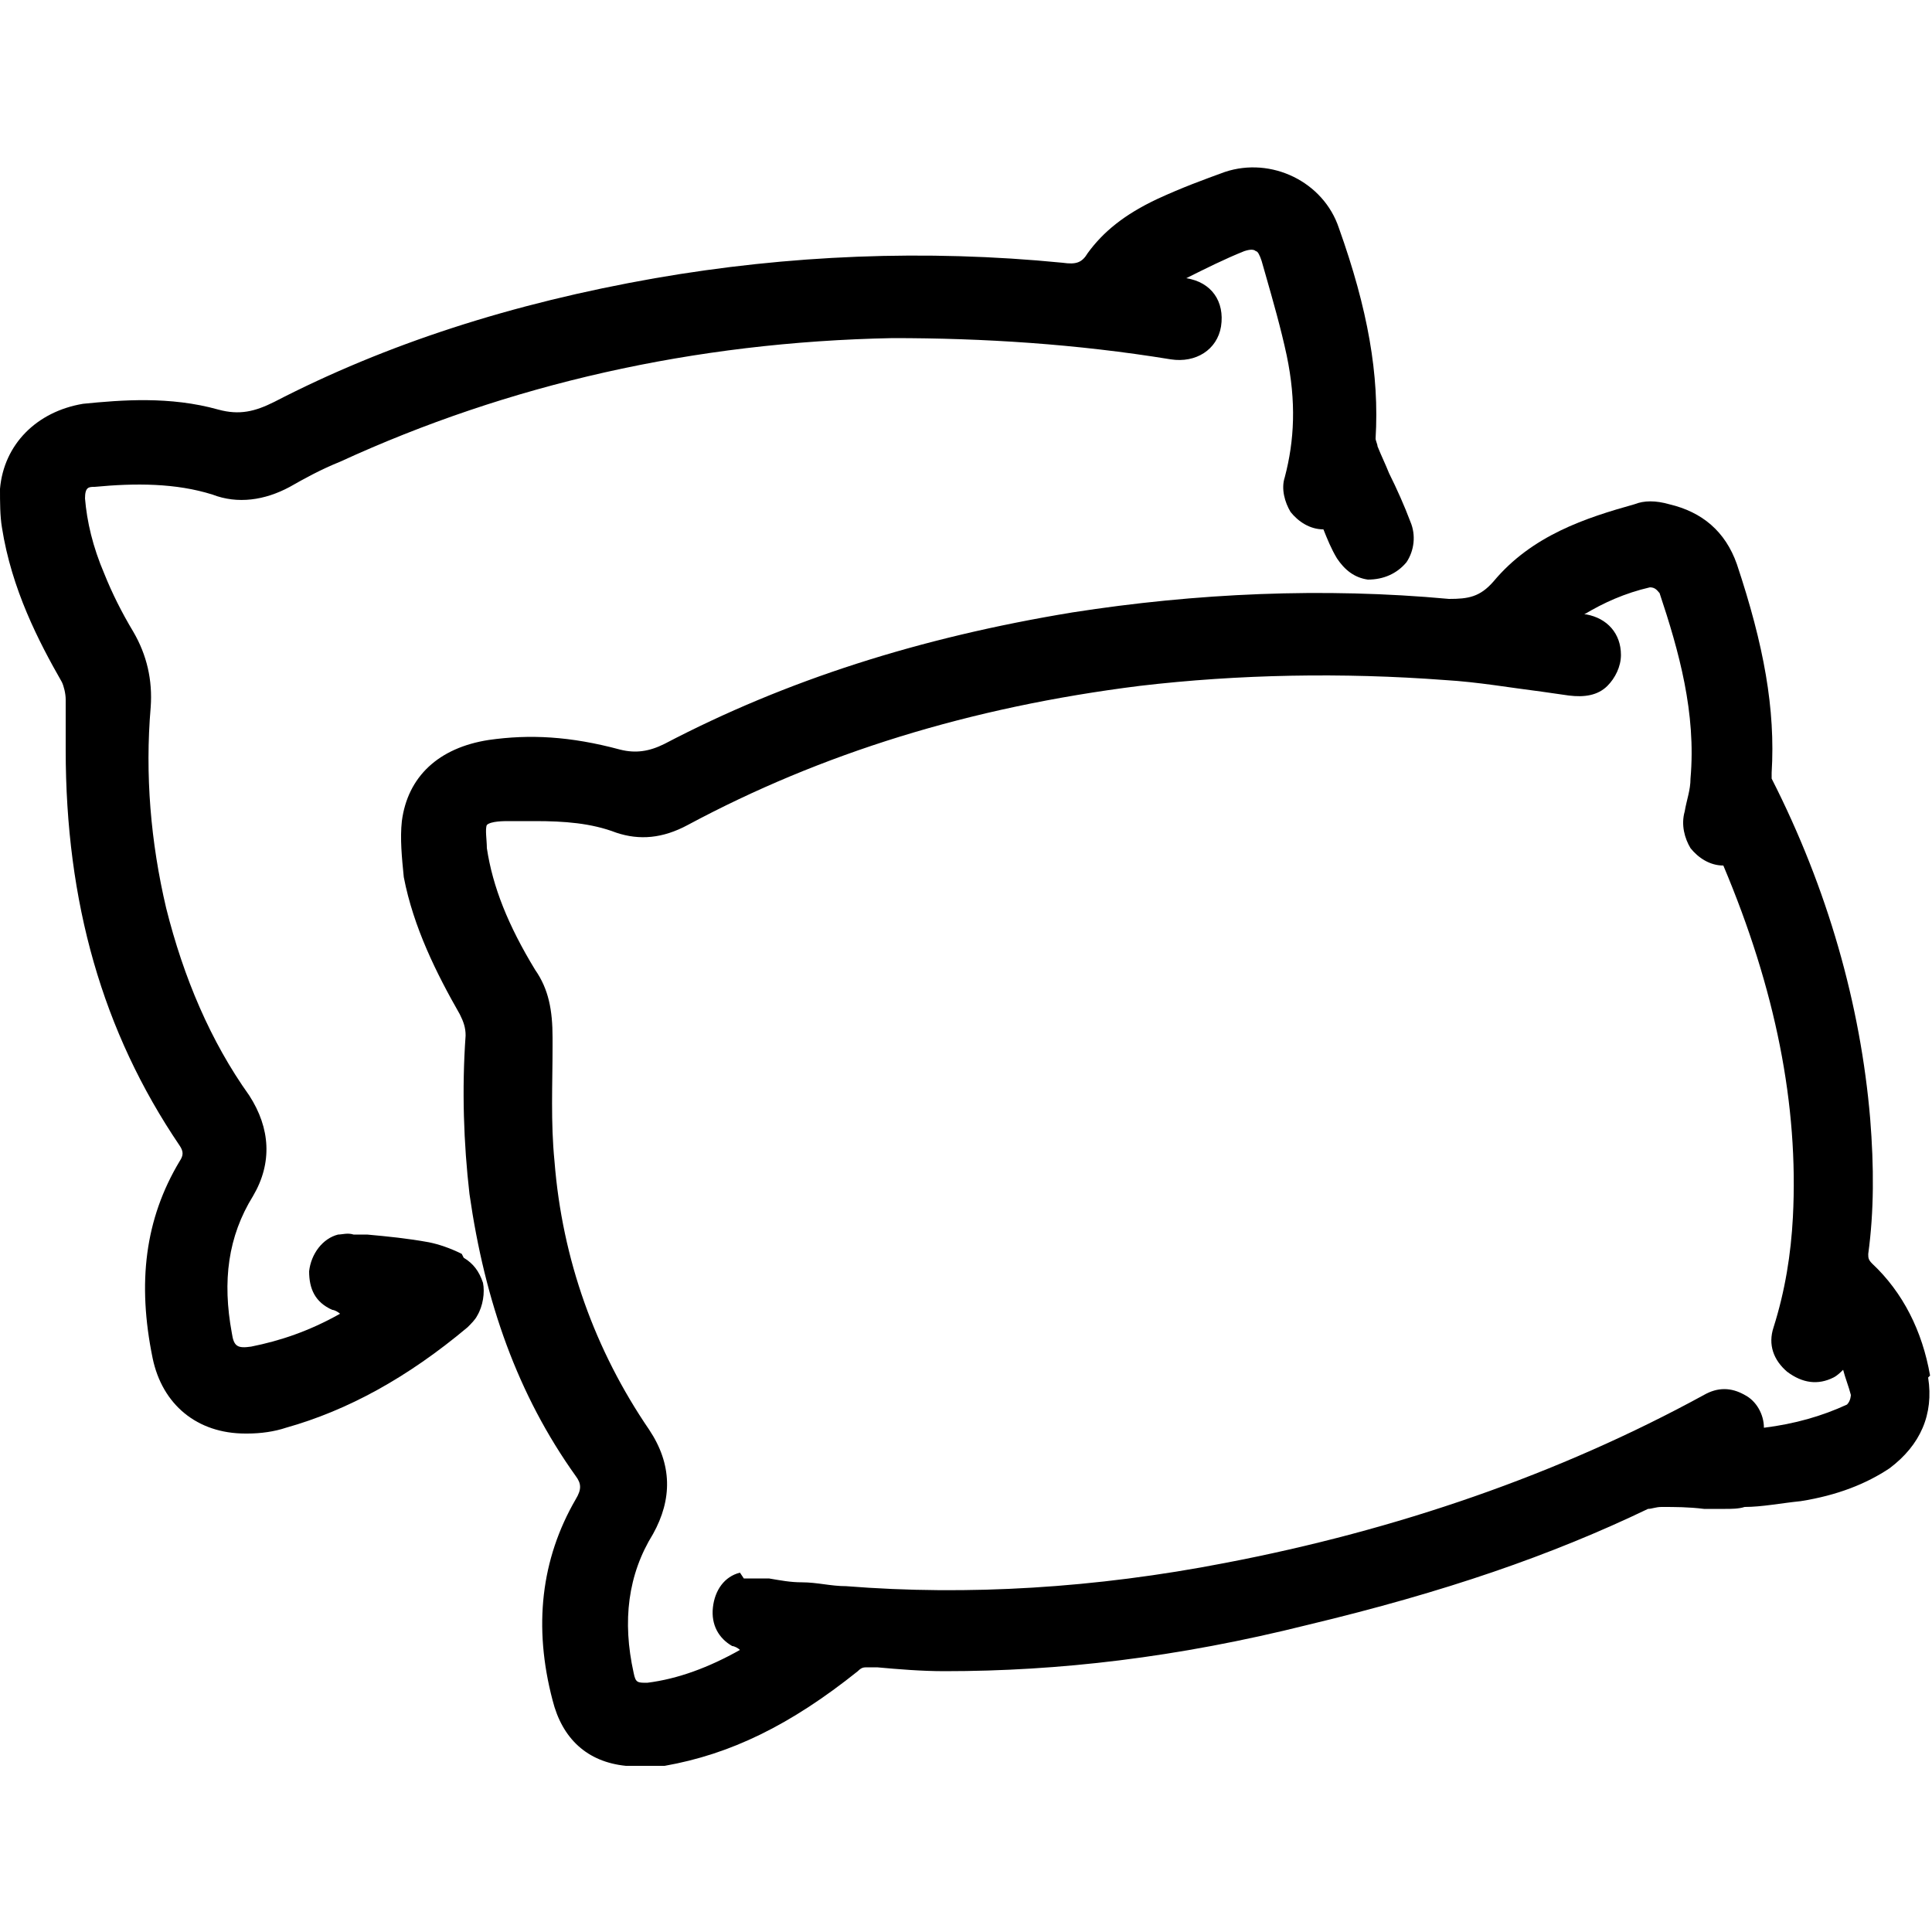
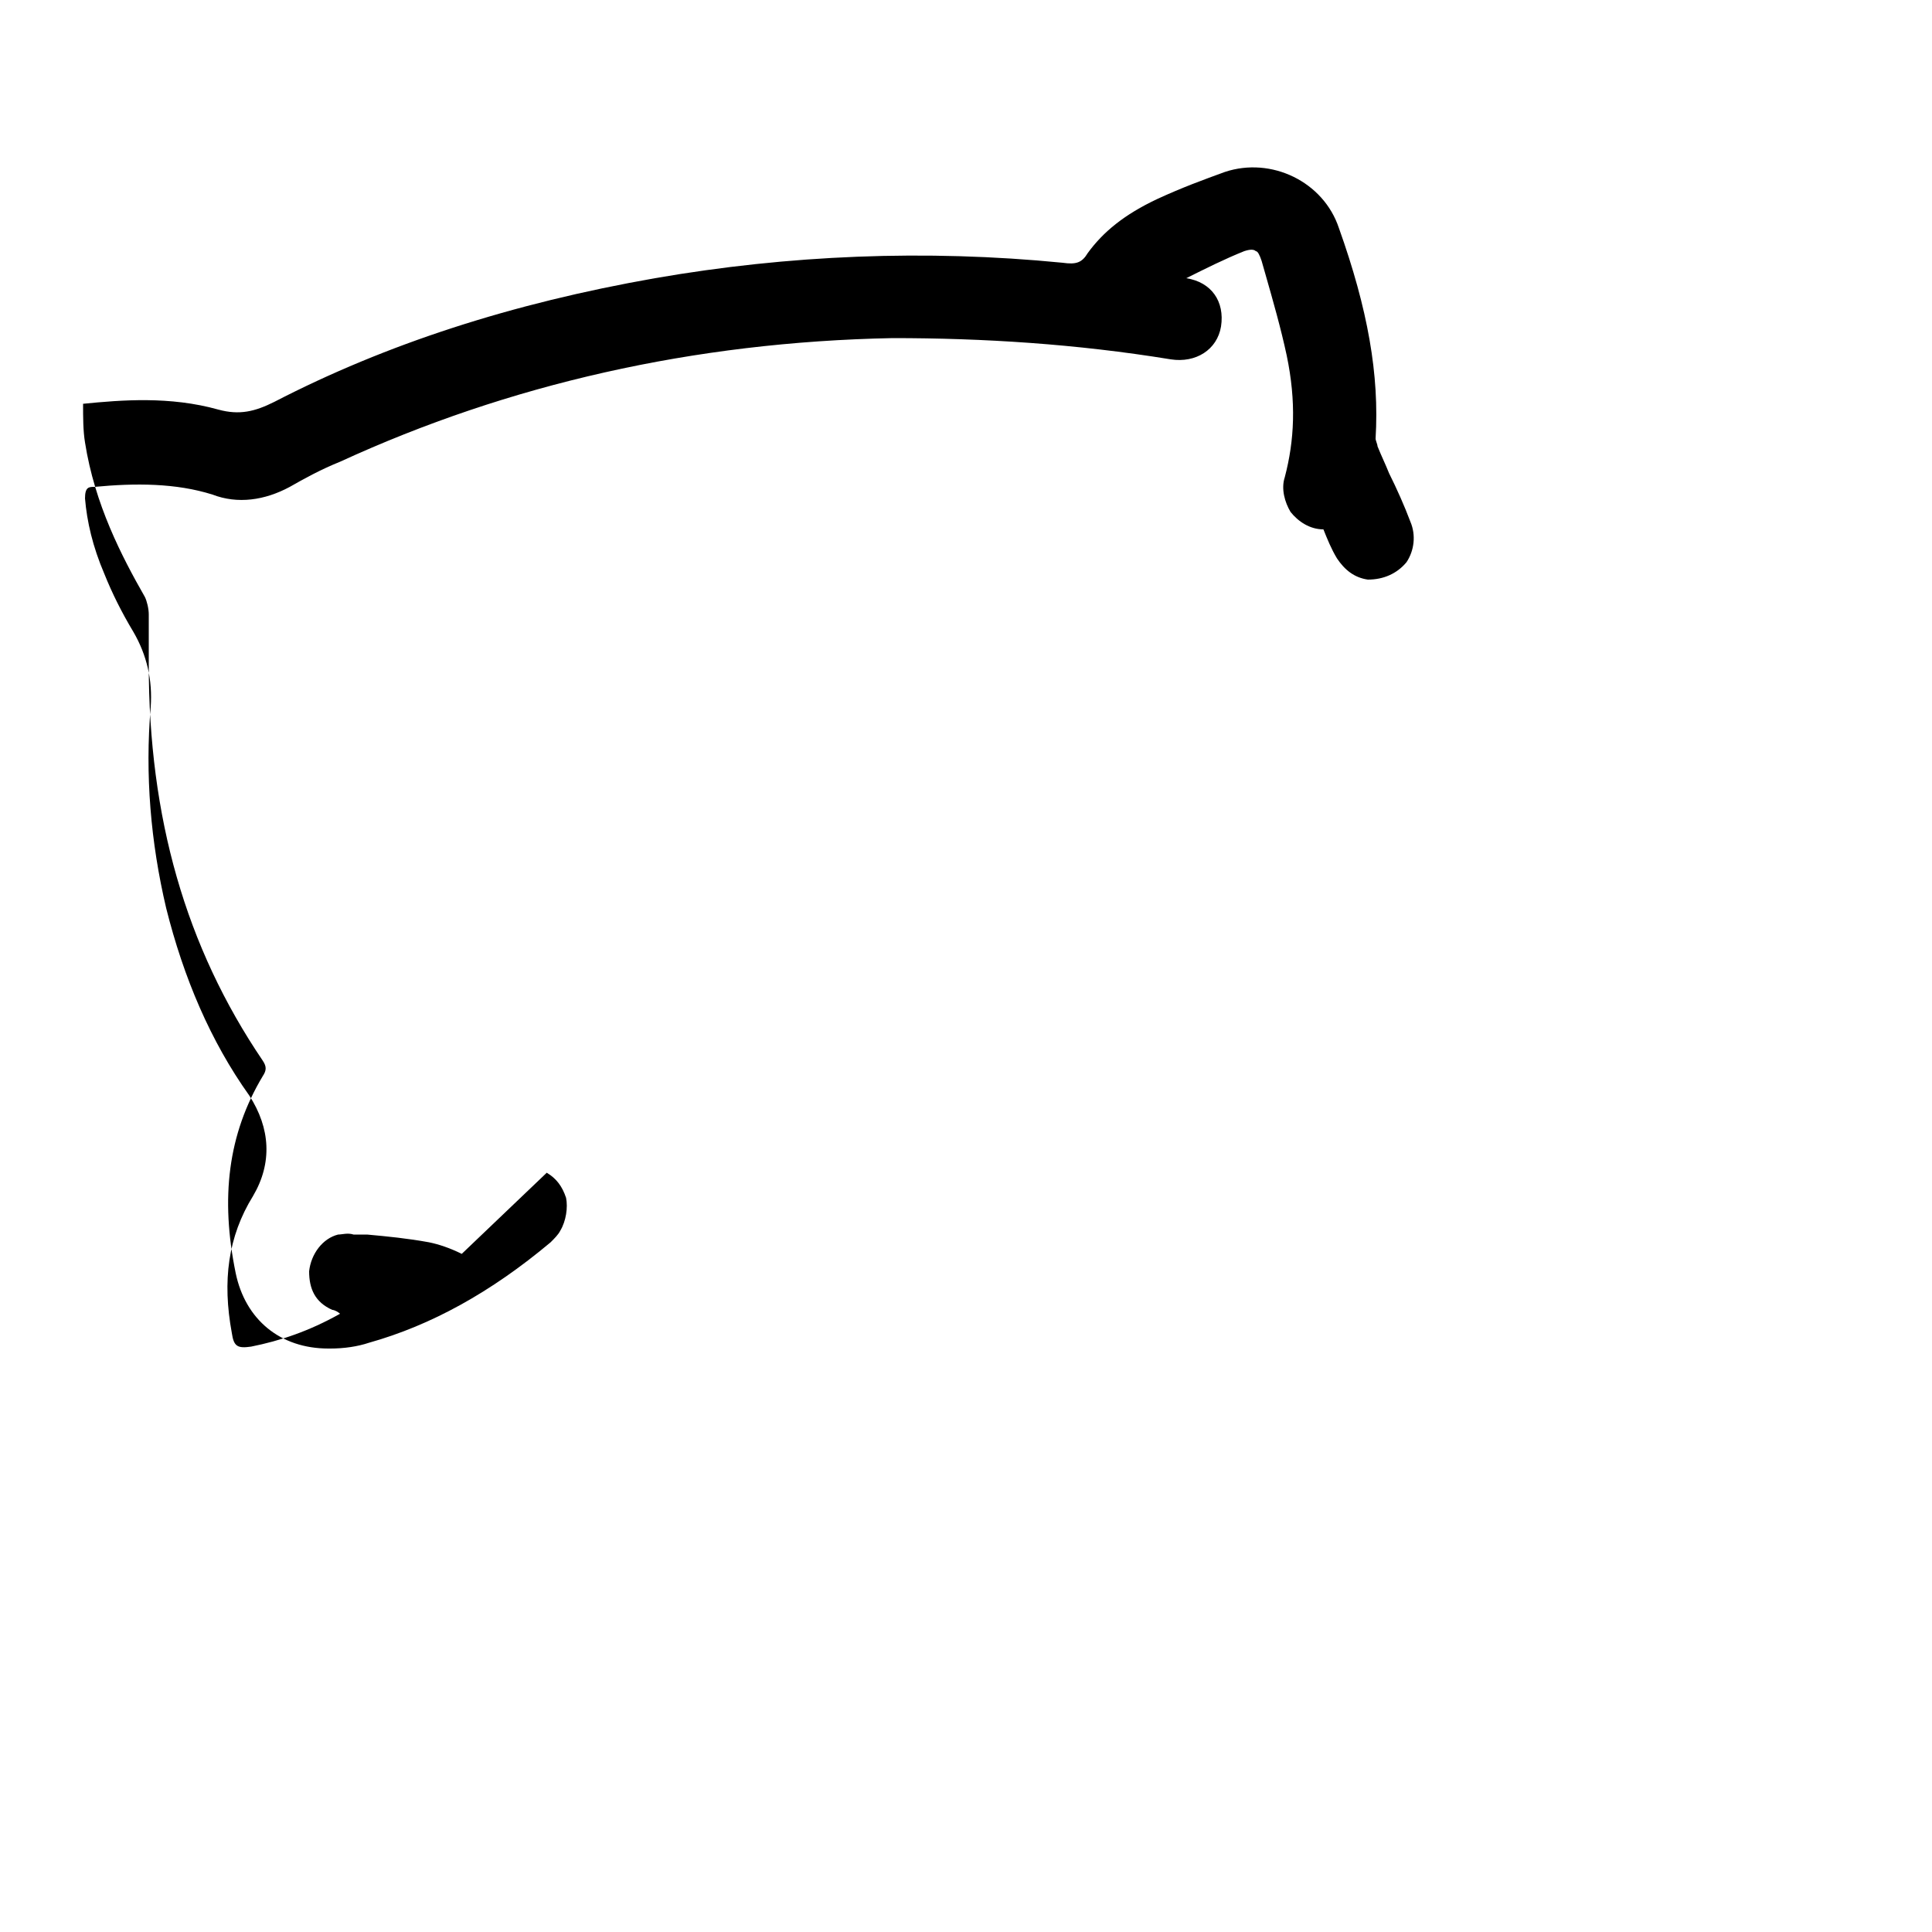
<svg xmlns="http://www.w3.org/2000/svg" id="Layer_1" data-name="Layer 1" version="1.1" viewBox="0 0 100 100">
  <defs>
    <style>
      .cls-1 {
        fill: #000;
        stroke-width: 0px;
      }
    </style>
  </defs>
-   <path class="cls-1" d="M99.9,71.2c-.4-2.3-1.4-4.3-3-5.8-.2-.2-.2-.3-.2-.5.3-2.2.3-4.5.1-7-.5-5.9-2.2-11.9-5.1-17.6,0-.2,0-.3,0-.3.2-3.3-.4-6.6-1.8-10.8-.6-1.7-1.8-2.7-3.5-3.1-.7-.2-1.3-.2-1.8,0-2.5.7-5.3,1.6-7.3,4-.7.8-1.3.9-2.3.9-6.5-.6-13.1-.3-19.5.7-7.9,1.3-14.8,3.5-21.1,6.8-.8.4-1.5.5-2.3.3-2.6-.7-4.7-.8-6.8-.5-2.6.4-4.2,1.9-4.5,4.2-.1.9,0,1.9.1,2.9.5,2.6,1.7,5,2.9,7.1.2.4.3.7.3,1.1-.2,2.8-.1,5.6.2,8.2.8,5.6,2.5,10.4,5.5,14.6.3.4.3.7,0,1.2-1.8,3.1-2.2,6.6-1.2,10.4.5,2,1.8,3.2,3.8,3.4.3,0,.6,0,.9,0s.7,0,1.1,0c3.4-.6,6.5-2.1,10-4.9.2-.2.3-.2.5-.2h.5c1.1.1,2.3.2,3.5.2,5.9,0,12-.7,18.8-2.4,7.1-1.7,12.6-3.6,17.6-6,.2,0,.4-.1.7-.1.7,0,1.4,0,2.2.1h1.1c0,0,0,0,0,0,.3,0,.7,0,1-.1.9,0,1.9-.2,2.9-.3,1.9-.3,3.4-.9,4.6-1.7,1.6-1.2,2.3-2.8,2-4.7ZM38.3,81.4c-.8.2-1.3.9-1.4,1.8-.1.9.3,1.6,1,2,.1,0,.3.1.4.2-1.6.9-3.2,1.5-4.8,1.7-.5,0-.6,0-.7-.5-.6-2.7-.3-5.1,1-7.2,1-1.8,1-3.6-.2-5.4-2.8-4.1-4.5-8.8-4.9-13.9-.2-2-.1-4-.1-5.9v-.5c0-1.4-.2-2.5-.9-3.5-1.4-2.3-2.2-4.3-2.5-6.3,0-.4-.1-1,0-1.2.2-.2.9-.2,1.1-.2.5,0,1,0,1.4,0,1.5,0,2.9.1,4.2.6,1.2.4,2.4.3,3.7-.4,6.9-3.7,14.6-6.1,23.4-7.2,5.1-.6,10.5-.7,15.8-.3,1.7.1,3.4.4,5,.6l1.4.2c.8.1,1.5,0,2-.5.4-.4.7-1,.7-1.6,0-1.1-.7-1.9-1.8-2.1,0,0,0,0-.1,0,1-.6,2.1-1.1,3.4-1.4.3,0,.4.2.5.3,1,3,1.9,6.2,1.6,9.6,0,.6-.2,1.1-.3,1.7-.2.7,0,1.4.3,1.9.4.5,1,.9,1.7.9,2.7,6.4,3.9,12.4,3.6,18.2-.1,1.9-.4,3.8-1,5.7-.3.9,0,1.7.7,2.3.8.6,1.6.7,2.4.3.2-.1.4-.3.5-.4.1.4.3.9.4,1.3,0,0,0,.3-.2.5-1.3.6-2.7,1-4.3,1.2,0-.7-.4-1.4-1-1.7-.7-.4-1.4-.4-2.1,0-7.5,4.1-15.9,7-24.8,8.7-6.7,1.3-13.3,1.7-19.6,1.2-.8,0-1.5-.2-2.3-.2-.6,0-1.1-.1-1.7-.2-.5,0-.9,0-1.3,0Z" />
-   <path class="cls-1" d="M23.9,64.9c-.6-.3-1.2-.5-1.7-.6-1.1-.2-2.1-.3-3.2-.4h-.7c-.3-.1-.6,0-.8,0-.8.2-1.4,1-1.5,1.9,0,.9.3,1.6,1.2,2,.1,0,.3.1.4.2-1.6.9-3.1,1.4-4.6,1.7-.7.1-.9,0-1-.7-.5-2.7-.2-5,1.1-7.1,1-1.7.9-3.5-.2-5.2-2-2.8-3.4-6.1-4.3-9.7-.8-3.4-1.1-6.9-.8-10.4.1-1.4-.2-2.7-.9-3.9-.6-1-1.1-2-1.5-3-.6-1.4-.9-2.7-1-3.9,0-.6.2-.6.5-.6,2.1-.2,4.2-.2,6.1.4,1.3.5,2.7.3,4-.4.7-.4,1.6-.9,2.6-1.3,8.7-4,18.3-6.2,28.6-6.4,4.7,0,9.5.3,14.4,1.1,1.3.2,2.4-.5,2.6-1.7.2-1.3-.5-2.3-1.8-2.5,0,0,0,0,0,0h0c1-.5,2-1,3-1.4.3-.1.5-.1.6,0,.1,0,.2.2.3.5l.2.7c.4,1.4.8,2.8,1.1,4.2.5,2.4.4,4.4-.1,6.3-.2.6,0,1.3.3,1.8.4.5,1,.9,1.7.9h0c.2.5.4,1,.7,1.5.4.6.9,1,1.6,1.1.8,0,1.5-.3,2-.9.4-.6.5-1.4.2-2.1-.3-.8-.7-1.7-1.1-2.5-.2-.5-.4-.9-.6-1.4,0-.1-.1-.3-.1-.4.2-3.3-.4-6.7-1.9-10.9-.8-2.4-3.5-3.7-5.9-2.9-1.1.4-2.2.8-3.5,1.4-1.7.8-2.8,1.7-3.6,2.8-.3.5-.6.6-1.3.5-7.1-.7-14.2-.4-21.1.8-7.4,1.3-13.9,3.4-19.7,6.4-1,.5-1.8.7-2.9.4-2.5-.7-5-.5-7-.3C1.9,21.3.2,23,0,25.3c0,.7,0,1.4.1,2,.5,3.2,1.9,5.9,3.1,8,.1.2.2.6.2.9,0,.5,0,.9,0,1.4,0,.4,0,.8,0,1.2,0,7.9,1.9,14.6,5.9,20.5.2.3.2.5,0,.8-1.8,3-2.2,6.3-1.4,10.2.5,2.4,2.3,3.9,4.8,3.9s0,0,.1,0c.7,0,1.4-.1,2-.3,3.2-.9,6.3-2.6,9.4-5.2.2-.2.4-.4.5-.6.3-.5.4-1.2.3-1.7-.2-.6-.5-1-1-1.3Z" />
+   <path class="cls-1" d="M23.9,64.9c-.6-.3-1.2-.5-1.7-.6-1.1-.2-2.1-.3-3.2-.4h-.7c-.3-.1-.6,0-.8,0-.8.2-1.4,1-1.5,1.9,0,.9.3,1.6,1.2,2,.1,0,.3.1.4.2-1.6.9-3.1,1.4-4.6,1.7-.7.1-.9,0-1-.7-.5-2.7-.2-5,1.1-7.1,1-1.7.9-3.5-.2-5.2-2-2.8-3.4-6.1-4.3-9.7-.8-3.4-1.1-6.9-.8-10.4.1-1.4-.2-2.7-.9-3.9-.6-1-1.1-2-1.5-3-.6-1.4-.9-2.7-1-3.9,0-.6.2-.6.5-.6,2.1-.2,4.2-.2,6.1.4,1.3.5,2.7.3,4-.4.7-.4,1.6-.9,2.6-1.3,8.7-4,18.3-6.2,28.6-6.4,4.7,0,9.5.3,14.4,1.1,1.3.2,2.4-.5,2.6-1.7.2-1.3-.5-2.3-1.8-2.5,0,0,0,0,0,0h0c1-.5,2-1,3-1.4.3-.1.5-.1.6,0,.1,0,.2.2.3.5l.2.7c.4,1.4.8,2.8,1.1,4.2.5,2.4.4,4.4-.1,6.3-.2.6,0,1.3.3,1.8.4.5,1,.9,1.7.9h0c.2.5.4,1,.7,1.5.4.6.9,1,1.6,1.1.8,0,1.5-.3,2-.9.4-.6.5-1.4.2-2.1-.3-.8-.7-1.7-1.1-2.5-.2-.5-.4-.9-.6-1.4,0-.1-.1-.3-.1-.4.2-3.3-.4-6.7-1.9-10.9-.8-2.4-3.5-3.7-5.9-2.9-1.1.4-2.2.8-3.5,1.4-1.7.8-2.8,1.7-3.6,2.8-.3.5-.6.6-1.3.5-7.1-.7-14.2-.4-21.1.8-7.4,1.3-13.9,3.4-19.7,6.4-1,.5-1.8.7-2.9.4-2.5-.7-5-.5-7-.3c0,.7,0,1.4.1,2,.5,3.2,1.9,5.9,3.1,8,.1.2.2.6.2.9,0,.5,0,.9,0,1.4,0,.4,0,.8,0,1.2,0,7.9,1.9,14.6,5.9,20.5.2.3.2.5,0,.8-1.8,3-2.2,6.3-1.4,10.2.5,2.4,2.3,3.9,4.8,3.9s0,0,.1,0c.7,0,1.4-.1,2-.3,3.2-.9,6.3-2.6,9.4-5.2.2-.2.4-.4.5-.6.3-.5.4-1.2.3-1.7-.2-.6-.5-1-1-1.3Z" />
</svg>